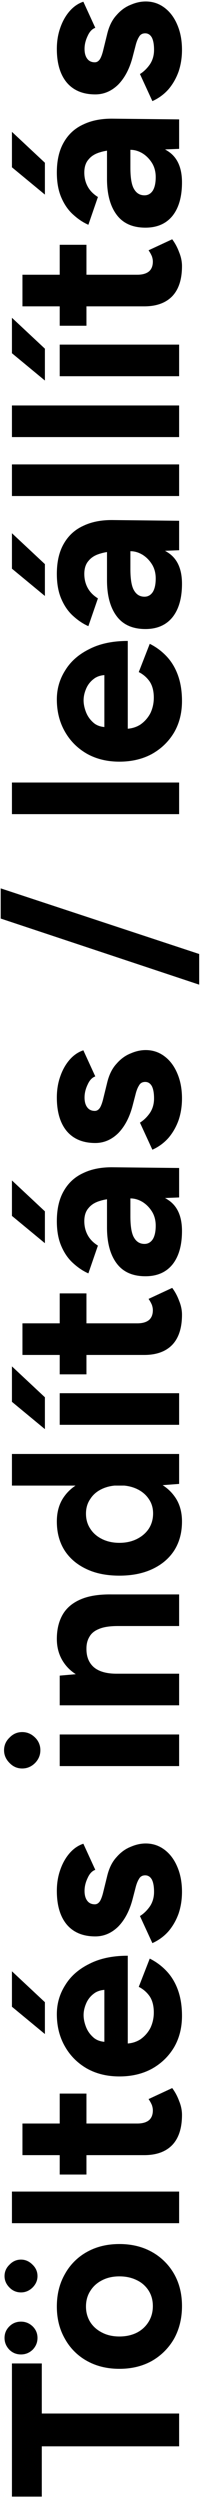
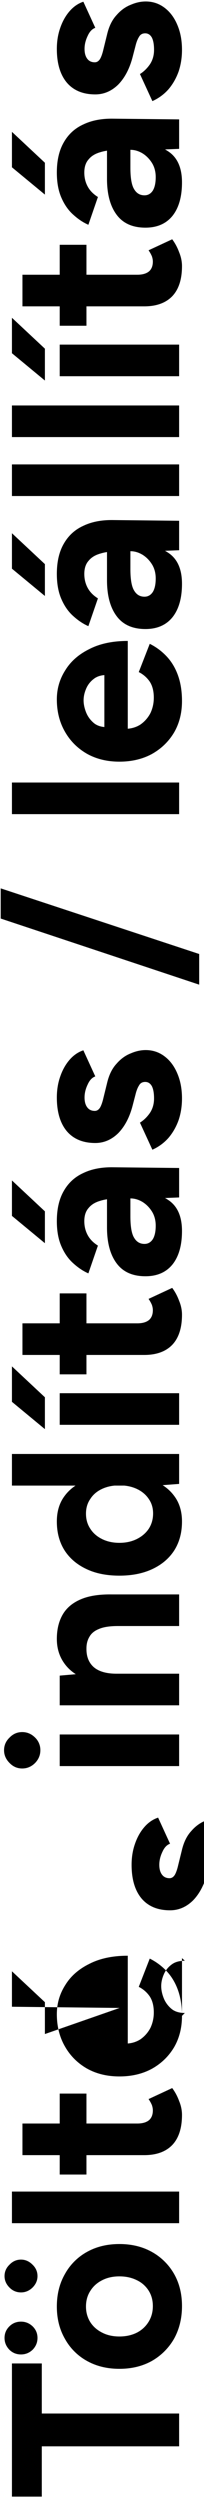
<svg xmlns="http://www.w3.org/2000/svg" fill="none" viewBox="0 0 41 501">
-   <path fill="currentColor" d="M36 490.248H8.4v10.08h-6V473.64h6v10.032H36v6.576Zm.576-28.108c0 2.432-.528 4.608-1.584 6.528a11.954 11.954 0 0 1-4.464 4.464c-1.888 1.056-4.064 1.584-6.528 1.584-2.464 0-4.64-.528-6.528-1.584a11.27 11.27 0 0 1-4.416-4.416c-1.088-1.888-1.632-4.048-1.632-6.48 0-2.464.544-4.64 1.632-6.528a11.27 11.27 0 0 1 4.416-4.416c1.888-1.056 4.064-1.584 6.528-1.584 2.464 0 4.64.528 6.528 1.584a11.604 11.604 0 0 1 4.464 4.416c1.056 1.856 1.584 4 1.584 6.432Zm-5.856 0c0-1.184-.288-2.224-.864-3.12a5.67 5.67 0 0 0-2.352-2.064c-1.024-.512-2.192-.768-3.504-.768-1.312 0-2.464.256-3.456.768-1.024.512-1.824 1.232-2.4 2.16-.576.896-.864 1.936-.864 3.12 0 1.152.288 2.192.864 3.12.576.896 1.376 1.6 2.4 2.112.992.512 2.144.768 3.456.768 1.312 0 2.48-.256 3.504-.768a5.893 5.893 0 0 0 2.352-2.16c.576-.928.864-1.984.864-3.168Zm-23.184-6c0 .864-.336 1.632-1.008 2.304-.672.64-1.44.96-2.304.96-.896 0-1.664-.32-2.304-.96-.672-.672-1.008-1.44-1.008-2.304 0-.896.336-1.664 1.008-2.304.64-.672 1.408-1.008 2.304-1.008.864 0 1.632.336 2.304 1.008.672.64 1.008 1.408 1.008 2.304Zm0 12.384c0 .896-.32 1.68-.96 2.352-.672.64-1.456.96-2.352.96-.928 0-1.712-.32-2.352-.96-.64-.672-.96-1.456-.96-2.352 0-.896.32-1.664.96-2.304.64-.64 1.424-.96 2.352-.96.896 0 1.68.32 2.352.96.64.64.96 1.408.96 2.304ZM36 445.53H2.4v-6.336H36v6.336Zm.576-21.701c0 2.656-.656 4.672-1.968 6.048-1.312 1.344-3.184 2.016-5.616 2.016H4.512v-6.336H27.6c1.024 0 1.808-.224 2.352-.672.512-.448.768-1.104.768-1.968 0-.32-.064-.672-.192-1.056a6.567 6.567 0 0 0-.672-1.2l4.752-2.208c.576.768 1.04 1.632 1.392 2.592.384.928.576 1.856.576 2.784Zm-19.2 11.952H12v-16.224h5.376v16.224Zm19.2-31.803c0 2.368-.528 4.464-1.584 6.288-1.088 1.824-2.576 3.264-4.464 4.32-1.888 1.024-4.064 1.536-6.528 1.536-2.464 0-4.64-.528-6.528-1.584-1.888-1.088-3.36-2.56-4.416-4.416-1.088-1.888-1.632-4.048-1.632-6.48 0-2.112.56-4.048 1.68-5.808 1.088-1.792 2.704-3.216 4.848-4.272 2.112-1.088 4.688-1.632 7.728-1.632v18.192l-.576-.576c1.184 0 2.224-.288 3.12-.864a6.346 6.346 0 0 0 2.016-2.304c.448-.96.672-1.984.672-3.072 0-1.312-.272-2.384-.816-3.216a5.804 5.804 0 0 0-2.208-1.92l2.208-5.664a11.894 11.894 0 0 1 3.504 2.64c.96 1.056 1.696 2.32 2.208 3.792.512 1.472.768 3.152.768 5.04Zm-15.024 5.232-.576.576v-11.568l.576.528c-1.152 0-2.064.272-2.736.816a4.735 4.735 0 0 0-1.536 2.016c-.32.768-.48 1.52-.48 2.256 0 .736.16 1.52.48 2.352.32.832.832 1.552 1.536 2.16.672.576 1.584.864 2.736.864Zm-12.528-1.584L2.4 402.154v-7.104l6.624 6.192v6.384Zm27.552-28.494c0 1.536-.224 2.976-.672 4.32-.48 1.344-1.152 2.528-2.016 3.552a9.408 9.408 0 0 1-3.264 2.4l-2.496-5.424c.768-.48 1.44-1.136 2.016-1.968.544-.832.816-1.792.816-2.88 0-1.056-.144-1.872-.432-2.448-.32-.576-.768-.864-1.344-.864-.576 0-.992.24-1.248.72-.288.448-.528 1.072-.72 1.872l-.576 2.208c-.608 2.304-1.568 4.128-2.88 5.472-1.344 1.312-2.88 1.968-4.608 1.968-2.464 0-4.368-.784-5.712-2.352-1.344-1.6-2.016-3.856-2.016-6.768 0-1.504.224-2.896.672-4.176.448-1.312 1.072-2.432 1.872-3.36.8-.928 1.728-1.568 2.784-1.92l2.4 5.232c-.64.224-1.152.768-1.536 1.632-.416.864-.624 1.728-.624 2.592 0 .864.192 1.536.576 2.016.352.448.848.672 1.488.672.416 0 .768-.224 1.056-.672.256-.448.48-1.088.672-1.92l.768-3.12c.384-1.568 1.008-2.816 1.872-3.744.832-.96 1.776-1.648 2.832-2.064 1.024-.448 2.032-.672 3.024-.672 1.44 0 2.72.432 3.84 1.296 1.088.832 1.936 1.984 2.544 3.456.608 1.44.912 3.088.912 4.944ZM36 353.927H12v-6.336h24v6.336Zm-27.888-3.168c0 .96-.352 1.808-1.056 2.544-.736.736-1.6 1.104-2.592 1.104s-1.84-.368-2.544-1.104c-.736-.736-1.104-1.584-1.104-2.544 0-.992.368-1.84 1.104-2.544.704-.736 1.552-1.104 2.544-1.104s1.856.368 2.592 1.104a3.468 3.468 0 0 1 1.056 2.544ZM36 341.748H12v-5.952l4.416-.384H36v6.336Zm0-15.888H23.712v-6.336H36v6.336Zm-12.288 0c-1.632 0-2.896.192-3.792.576-.896.352-1.536.864-1.92 1.536-.416.672-.624 1.456-.624 2.352-.032 1.632.464 2.896 1.488 3.792 1.024.864 2.544 1.296 4.56 1.296v2.112c-2.56 0-4.72-.368-6.48-1.104-1.792-.768-3.152-1.824-4.08-3.168-.96-1.376-1.44-2.976-1.44-4.8 0-1.888.384-3.504 1.152-4.848.768-1.344 1.968-2.368 3.6-3.072 1.6-.704 3.68-1.04 6.24-1.008h1.296v6.336ZM36 297.379l-4.464.336H2.4v-6.336H36v6Zm.576 7.536c0 2.208-.512 4.128-1.536 5.76-1.024 1.6-2.48 2.848-4.368 3.744-1.888.896-4.112 1.344-6.672 1.344-2.592 0-4.816-.448-6.672-1.344-1.888-.896-3.344-2.144-4.368-3.744-1.024-1.632-1.536-3.552-1.536-5.76 0-2.016.512-3.712 1.536-5.088 1.024-1.408 2.48-2.48 4.368-3.216 1.856-.736 4.08-1.104 6.672-1.104 2.56 0 4.784.368 6.672 1.104 1.888.736 3.344 1.808 4.368 3.216 1.024 1.376 1.536 3.072 1.536 5.088Zm-5.808-1.632c0-1.088-.288-2.048-.864-2.88-.576-.864-1.376-1.536-2.4-2.016s-2.192-.72-3.504-.72c-1.312 0-2.48.24-3.504.72s-1.808 1.152-2.352 2.016c-.576.832-.864 1.808-.864 2.928 0 1.152.288 2.16.864 3.024.544.864 1.328 1.552 2.352 2.064 1.024.512 2.192.768 3.504.768 1.312 0 2.48-.256 3.504-.768s1.824-1.2 2.4-2.064c.576-.896.864-1.92.864-3.072ZM36 285.536H12V279.2h24v6.336Zm-26.976.864L2.4 280.928v-7.104l6.624 6.192v6.384Zm27.552-22.93c0 2.656-.656 4.672-1.968 6.048-1.312 1.344-3.184 2.016-5.616 2.016H4.512v-6.336H27.6c1.024 0 1.808-.224 2.352-.672.512-.448.768-1.104.768-1.968 0-.32-.064-.672-.192-1.056a6.567 6.567 0 0 0-.672-1.2l4.752-2.208c.576.768 1.04 1.632 1.392 2.592.384.928.576 1.856.576 2.784Zm-19.2 11.952H12v-16.224h5.376v16.224ZM36 239.971l-4.848.192h-7.296c-1.44 0-2.672.16-3.696.48-1.024.288-1.808.768-2.352 1.44-.576.64-.864 1.52-.864 2.64 0 1.024.224 1.952.672 2.784.448.832 1.136 1.536 2.064 2.112l-1.92 5.568c-1.024-.448-2.016-1.104-2.976-1.968-.992-.864-1.792-1.984-2.4-3.36-.64-1.408-.96-3.12-.96-5.136 0-2.432.464-4.448 1.392-6.048.928-1.632 2.24-2.832 3.936-3.6 1.664-.8 3.648-1.184 5.952-1.152l13.296.144v5.904Zm.576 6.72c0 2.88-.64 5.12-1.92 6.72-1.28 1.568-3.088 2.352-5.424 2.352-2.56 0-4.48-.848-5.76-2.544-1.312-1.728-1.968-4.144-1.968-7.248v-6.096h4.704v3.888c0 2.08.256 3.52.768 4.32.48.8 1.168 1.2 2.064 1.2.704 0 1.264-.32 1.68-.96.384-.64.576-1.536.576-2.688 0-1.056-.24-1.984-.72-2.784-.512-.832-1.152-1.488-1.92-1.968-.8-.48-1.616-.72-2.448-.72v-1.536c3.264 0 5.808.624 7.632 1.872 1.824 1.216 2.736 3.28 2.736 6.192Zm-27.552 2.448L2.4 243.667v-7.104l6.624 6.192v6.384Zm27.552-29.007c0 1.536-.224 2.976-.672 4.32-.48 1.344-1.152 2.528-2.016 3.552a9.408 9.408 0 0 1-3.264 2.4l-2.496-5.424c.768-.48 1.44-1.136 2.016-1.968.544-.832.816-1.792.816-2.88 0-1.056-.144-1.872-.432-2.448-.32-.576-.768-.864-1.344-.864-.576 0-.992.24-1.248.72-.288.448-.528 1.072-.72 1.872l-.576 2.208c-.608 2.304-1.568 4.128-2.88 5.472-1.344 1.312-2.88 1.968-4.608 1.968-2.464 0-4.368-.784-5.712-2.352-1.344-1.6-2.016-3.856-2.016-6.768 0-1.504.224-2.896.672-4.176.448-1.312 1.072-2.432 1.872-3.36.8-.928 1.728-1.568 2.784-1.92l2.4 5.232c-.64.224-1.152.768-1.536 1.632-.416.864-.624 1.728-.624 2.592 0 .864.192 1.536.576 2.016.352.448.848.672 1.488.672.416 0 .768-.224 1.056-.672.256-.448.48-1.088.672-1.92l.768-3.12c.384-1.568 1.008-2.816 1.872-3.744.832-.96 1.776-1.648 2.832-2.064 1.024-.448 2.032-.672 3.024-.672 1.44 0 2.72.432 3.84 1.296 1.088.832 1.936 1.984 2.544 3.456.608 1.44.912 3.088.912 4.944Zm3.456-22.805L.144 184.079v-6.048l39.888 13.152v6.144ZM36 163.155H2.4v-6.336H36v6.336Zm.576-22.661c0 2.368-.528 4.464-1.584 6.288-1.088 1.824-2.576 3.264-4.464 4.32-1.888 1.024-4.064 1.536-6.528 1.536-2.464 0-4.64-.528-6.528-1.584-1.888-1.088-3.36-2.56-4.416-4.416-1.088-1.888-1.632-4.048-1.632-6.48 0-2.112.56-4.048 1.68-5.808 1.088-1.792 2.704-3.216 4.848-4.272 2.112-1.088 4.688-1.632 7.728-1.632v18.192l-.576-.576c1.184 0 2.224-.288 3.12-.864a6.346 6.346 0 0 0 2.016-2.304c.448-.96.672-1.984.672-3.072 0-1.312-.272-2.384-.816-3.216a5.804 5.804 0 0 0-2.208-1.92l2.208-5.664a11.894 11.894 0 0 1 3.504 2.64c.96 1.056 1.696 2.32 2.208 3.792.512 1.472.768 3.152.768 5.04Zm-15.024 5.232-.576.576v-11.568l.576.528c-1.152 0-2.064.272-2.736.816a4.735 4.735 0 0 0-1.536 2.016c-.32.768-.48 1.52-.48 2.256 0 .736.16 1.52.48 2.352.32.832.832 1.552 1.536 2.16.672.576 1.584.864 2.736.864ZM36 110.268l-4.848.192h-7.296c-1.44 0-2.672.16-3.696.48-1.024.288-1.808.768-2.352 1.44-.576.64-.864 1.52-.864 2.64 0 1.024.224 1.952.672 2.784.448.832 1.136 1.536 2.064 2.112l-1.92 5.568c-1.024-.448-2.016-1.104-2.976-1.968-.992-.864-1.792-1.984-2.4-3.36-.64-1.408-.96-3.12-.96-5.136 0-2.432.464-4.448 1.392-6.048.928-1.632 2.24-2.832 3.936-3.6 1.664-.8 3.648-1.184 5.952-1.152l13.296.144v5.904Zm.576 6.72c0 2.88-.64 5.12-1.92 6.72-1.28 1.568-3.088 2.352-5.424 2.352-2.56 0-4.48-.848-5.76-2.544-1.312-1.728-1.968-4.144-1.968-7.248v-6.096h4.704v3.888c0 2.08.256 3.52.768 4.32.48.8 1.168 1.2 2.064 1.2.704 0 1.264-.32 1.68-.96.384-.64.576-1.536.576-2.688 0-1.056-.24-1.984-.72-2.784-.512-.832-1.152-1.488-1.92-1.968-.8-.48-1.616-.72-2.448-.72v-1.536c3.264 0 5.808.624 7.632 1.872 1.824 1.216 2.736 3.28 2.736 6.192Zm-27.552 2.448L2.4 113.964v-7.104l6.624 6.192v6.384ZM36 99.405H2.4v-6.336H36v6.336Zm0-11.813H2.4v-6.336H36v6.336Zm0-12.196H12V69.06h24v6.336Zm-26.976.864L2.4 70.788v-7.104l6.624 6.192v6.384Zm27.552-22.93c0 2.655-.656 4.671-1.968 6.047-1.312 1.344-3.184 2.016-5.616 2.016H4.512v-6.336H27.6c1.024 0 1.808-.224 2.352-.672.512-.448.768-1.104.768-1.968 0-.32-.064-.672-.192-1.056a6.567 6.567 0 0 0-.672-1.2l4.752-2.208c.576.768 1.04 1.632 1.392 2.592.384.928.576 1.856.576 2.784Zm-19.2 11.951H12V49.057h5.376v16.224ZM36 29.831l-4.848.192h-7.296c-1.44 0-2.672.16-3.696.48-1.024.288-1.808.767-2.352 1.44-.576.64-.864 1.52-.864 2.64 0 1.023.224 1.952.672 2.784.448.832 1.136 1.536 2.064 2.111l-1.92 5.569c-1.024-.448-2.016-1.104-2.976-1.968-.992-.864-1.792-1.985-2.4-3.36-.64-1.409-.96-3.12-.96-5.136 0-2.432.464-4.448 1.392-6.048.928-1.633 2.24-2.832 3.936-3.6 1.664-.8 3.648-1.184 5.952-1.152L36 23.925v5.905Zm.576 6.72c0 2.88-.64 5.12-1.92 6.72-1.28 1.568-3.088 2.352-5.424 2.352-2.56 0-4.48-.848-5.76-2.544-1.312-1.729-1.968-4.145-1.968-7.248v-6.097h4.704v3.889c0 2.08.256 3.52.768 4.32.48.8 1.168 1.2 2.064 1.2.704 0 1.264-.32 1.68-.96.384-.64.576-1.536.576-2.688 0-1.056-.24-1.984-.72-2.784-.512-.832-1.152-1.488-1.92-1.968-.8-.48-1.616-.72-2.448-.72v-1.537c3.264 0 5.808.624 7.632 1.872 1.824 1.216 2.736 3.28 2.736 6.192ZM9.024 38.998 2.4 33.528v-7.105l6.624 6.192V39ZM36.576 9.991c0 1.536-.224 2.976-.672 4.32-.48 1.344-1.152 2.528-2.016 3.552a9.408 9.408 0 0 1-3.264 2.4l-2.496-5.424c.768-.48 1.44-1.136 2.016-1.968.544-.832.816-1.792.816-2.88 0-1.056-.144-1.872-.432-2.448-.32-.576-.768-.864-1.344-.864-.576 0-.992.24-1.248.72-.288.448-.528 1.072-.72 1.872l-.576 2.208c-.608 2.304-1.568 4.128-2.88 5.472-1.344 1.312-2.88 1.968-4.608 1.968-2.464 0-4.368-.784-5.712-2.352-1.344-1.6-2.016-3.856-2.016-6.768 0-1.504.224-2.896.672-4.176.448-1.312 1.072-2.432 1.872-3.36.8-.928 1.728-1.568 2.784-1.92l2.4 5.232c-.64.224-1.152.768-1.536 1.632-.416.864-.624 1.728-.624 2.592 0 .864.192 1.536.576 2.016.352.448.848.672 1.488.672.416 0 .768-.224 1.056-.672.256-.448.48-1.088.672-1.92l.768-3.12c.384-1.568 1.008-2.816 1.872-3.744.832-.96 1.776-1.648 2.832-2.064C27.28.52 28.288.295 29.28.295c1.44 0 2.72.432 3.84 1.296 1.088.832 1.936 1.984 2.544 3.456.608 1.44.912 3.088.912 4.944Z" />
+   <path fill="currentColor" d="M36 490.248H8.4v10.08h-6V473.64h6v10.032H36v6.576Zm.576-28.108c0 2.432-.528 4.608-1.584 6.528a11.954 11.954 0 0 1-4.464 4.464c-1.888 1.056-4.064 1.584-6.528 1.584-2.464 0-4.64-.528-6.528-1.584a11.27 11.27 0 0 1-4.416-4.416c-1.088-1.888-1.632-4.048-1.632-6.48 0-2.464.544-4.64 1.632-6.528a11.27 11.27 0 0 1 4.416-4.416c1.888-1.056 4.064-1.584 6.528-1.584 2.464 0 4.64.528 6.528 1.584a11.604 11.604 0 0 1 4.464 4.416c1.056 1.856 1.584 4 1.584 6.432Zm-5.856 0c0-1.184-.288-2.224-.864-3.12a5.67 5.67 0 0 0-2.352-2.064c-1.024-.512-2.192-.768-3.504-.768-1.312 0-2.464.256-3.456.768-1.024.512-1.824 1.232-2.4 2.16-.576.896-.864 1.936-.864 3.12 0 1.152.288 2.192.864 3.12.576.896 1.376 1.6 2.4 2.112.992.512 2.144.768 3.456.768 1.312 0 2.48-.256 3.504-.768a5.893 5.893 0 0 0 2.352-2.16c.576-.928.864-1.984.864-3.168Zm-23.184-6c0 .864-.336 1.632-1.008 2.304-.672.64-1.44.96-2.304.96-.896 0-1.664-.32-2.304-.96-.672-.672-1.008-1.44-1.008-2.304 0-.896.336-1.664 1.008-2.304.64-.672 1.408-1.008 2.304-1.008.864 0 1.632.336 2.304 1.008.672.64 1.008 1.408 1.008 2.304Zm0 12.384c0 .896-.32 1.68-.96 2.352-.672.64-1.456.96-2.352.96-.928 0-1.712-.32-2.352-.96-.64-.672-.96-1.456-.96-2.352 0-.896.32-1.664.96-2.304.64-.64 1.424-.96 2.352-.96.896 0 1.68.32 2.352.96.64.64.96 1.408.96 2.304ZM36 445.53H2.4v-6.336H36v6.336Zm.576-21.701c0 2.656-.656 4.672-1.968 6.048-1.312 1.344-3.184 2.016-5.616 2.016H4.512v-6.336H27.6c1.024 0 1.808-.224 2.352-.672.512-.448.768-1.104.768-1.968 0-.32-.064-.672-.192-1.056a6.567 6.567 0 0 0-.672-1.2l4.752-2.208c.576.768 1.04 1.632 1.392 2.592.384.928.576 1.856.576 2.784Zm-19.2 11.952H12v-16.224h5.376v16.224Zm19.2-31.803c0 2.368-.528 4.464-1.584 6.288-1.088 1.824-2.576 3.264-4.464 4.32-1.888 1.024-4.064 1.536-6.528 1.536-2.464 0-4.64-.528-6.528-1.584-1.888-1.088-3.36-2.56-4.416-4.416-1.088-1.888-1.632-4.048-1.632-6.48 0-2.112.56-4.048 1.68-5.808 1.088-1.792 2.704-3.216 4.848-4.272 2.112-1.088 4.688-1.632 7.728-1.632v18.192l-.576-.576c1.184 0 2.224-.288 3.12-.864a6.346 6.346 0 0 0 2.016-2.304c.448-.96.672-1.984.672-3.072 0-1.312-.272-2.384-.816-3.216a5.804 5.804 0 0 0-2.208-1.92l2.208-5.664a11.894 11.894 0 0 1 3.504 2.64c.96 1.056 1.696 2.32 2.208 3.792.512 1.472.768 3.152.768 5.04Zv-11.568l.576.528c-1.152 0-2.064.272-2.736.816a4.735 4.735 0 0 0-1.536 2.016c-.32.768-.48 1.52-.48 2.256 0 .736.16 1.52.48 2.352.32.832.832 1.552 1.536 2.16.672.576 1.584.864 2.736.864Zm-12.528-1.584L2.4 402.154v-7.104l6.624 6.192v6.384Zm27.552-28.494c0 1.536-.224 2.976-.672 4.32-.48 1.344-1.152 2.528-2.016 3.552a9.408 9.408 0 0 1-3.264 2.4l-2.496-5.424c.768-.48 1.44-1.136 2.016-1.968.544-.832.816-1.792.816-2.88 0-1.056-.144-1.872-.432-2.448-.32-.576-.768-.864-1.344-.864-.576 0-.992.24-1.248.72-.288.448-.528 1.072-.72 1.872l-.576 2.208c-.608 2.304-1.568 4.128-2.88 5.472-1.344 1.312-2.88 1.968-4.608 1.968-2.464 0-4.368-.784-5.712-2.352-1.344-1.6-2.016-3.856-2.016-6.768 0-1.504.224-2.896.672-4.176.448-1.312 1.072-2.432 1.872-3.36.8-.928 1.728-1.568 2.784-1.92l2.4 5.232c-.64.224-1.152.768-1.536 1.632-.416.864-.624 1.728-.624 2.592 0 .864.192 1.536.576 2.016.352.448.848.672 1.488.672.416 0 .768-.224 1.056-.672.256-.448.48-1.088.672-1.92l.768-3.12c.384-1.568 1.008-2.816 1.872-3.744.832-.96 1.776-1.648 2.832-2.064 1.024-.448 2.032-.672 3.024-.672 1.44 0 2.72.432 3.84 1.296 1.088.832 1.936 1.984 2.544 3.456.608 1.44.912 3.088.912 4.944ZM36 353.927H12v-6.336h24v6.336Zm-27.888-3.168c0 .96-.352 1.808-1.056 2.544-.736.736-1.6 1.104-2.592 1.104s-1.84-.368-2.544-1.104c-.736-.736-1.104-1.584-1.104-2.544 0-.992.368-1.84 1.104-2.544.704-.736 1.552-1.104 2.544-1.104s1.856.368 2.592 1.104a3.468 3.468 0 0 1 1.056 2.544ZM36 341.748H12v-5.952l4.416-.384H36v6.336Zm0-15.888H23.712v-6.336H36v6.336Zm-12.288 0c-1.632 0-2.896.192-3.792.576-.896.352-1.536.864-1.92 1.536-.416.672-.624 1.456-.624 2.352-.032 1.632.464 2.896 1.488 3.792 1.024.864 2.544 1.296 4.56 1.296v2.112c-2.56 0-4.72-.368-6.48-1.104-1.792-.768-3.152-1.824-4.08-3.168-.96-1.376-1.44-2.976-1.44-4.8 0-1.888.384-3.504 1.152-4.848.768-1.344 1.968-2.368 3.6-3.072 1.6-.704 3.68-1.04 6.24-1.008h1.296v6.336ZM36 297.379l-4.464.336H2.4v-6.336H36v6Zm.576 7.536c0 2.208-.512 4.128-1.536 5.76-1.024 1.6-2.48 2.848-4.368 3.744-1.888.896-4.112 1.344-6.672 1.344-2.592 0-4.816-.448-6.672-1.344-1.888-.896-3.344-2.144-4.368-3.744-1.024-1.632-1.536-3.552-1.536-5.76 0-2.016.512-3.712 1.536-5.088 1.024-1.408 2.48-2.48 4.368-3.216 1.856-.736 4.08-1.104 6.672-1.104 2.56 0 4.784.368 6.672 1.104 1.888.736 3.344 1.808 4.368 3.216 1.024 1.376 1.536 3.072 1.536 5.088Zm-5.808-1.632c0-1.088-.288-2.048-.864-2.88-.576-.864-1.376-1.536-2.4-2.016s-2.192-.72-3.504-.72c-1.312 0-2.48.24-3.504.72s-1.808 1.152-2.352 2.016c-.576.832-.864 1.808-.864 2.928 0 1.152.288 2.16.864 3.024.544.864 1.328 1.552 2.352 2.064 1.024.512 2.192.768 3.504.768 1.312 0 2.48-.256 3.504-.768s1.824-1.2 2.4-2.064c.576-.896.864-1.92.864-3.072ZM36 285.536H12V279.2h24v6.336Zm-26.976.864L2.4 280.928v-7.104l6.624 6.192v6.384Zm27.552-22.93c0 2.656-.656 4.672-1.968 6.048-1.312 1.344-3.184 2.016-5.616 2.016H4.512v-6.336H27.6c1.024 0 1.808-.224 2.352-.672.512-.448.768-1.104.768-1.968 0-.32-.064-.672-.192-1.056a6.567 6.567 0 0 0-.672-1.2l4.752-2.208c.576.768 1.04 1.632 1.392 2.592.384.928.576 1.856.576 2.784Zm-19.2 11.952H12v-16.224h5.376v16.224ZM36 239.971l-4.848.192h-7.296c-1.44 0-2.672.16-3.696.48-1.024.288-1.808.768-2.352 1.44-.576.64-.864 1.52-.864 2.64 0 1.024.224 1.952.672 2.784.448.832 1.136 1.536 2.064 2.112l-1.92 5.568c-1.024-.448-2.016-1.104-2.976-1.968-.992-.864-1.792-1.984-2.4-3.36-.64-1.408-.96-3.12-.96-5.136 0-2.432.464-4.448 1.392-6.048.928-1.632 2.24-2.832 3.936-3.6 1.664-.8 3.648-1.184 5.952-1.152l13.296.144v5.904Zm.576 6.72c0 2.88-.64 5.12-1.92 6.72-1.28 1.568-3.088 2.352-5.424 2.352-2.56 0-4.48-.848-5.76-2.544-1.312-1.728-1.968-4.144-1.968-7.248v-6.096h4.704v3.888c0 2.08.256 3.52.768 4.32.48.8 1.168 1.2 2.064 1.2.704 0 1.264-.32 1.68-.96.384-.64.576-1.536.576-2.688 0-1.056-.24-1.984-.72-2.784-.512-.832-1.152-1.488-1.92-1.968-.8-.48-1.616-.72-2.448-.72v-1.536c3.264 0 5.808.624 7.632 1.872 1.824 1.216 2.736 3.28 2.736 6.192Zm-27.552 2.448L2.4 243.667v-7.104l6.624 6.192v6.384Zm27.552-29.007c0 1.536-.224 2.976-.672 4.32-.48 1.344-1.152 2.528-2.016 3.552a9.408 9.408 0 0 1-3.264 2.4l-2.496-5.424c.768-.48 1.44-1.136 2.016-1.968.544-.832.816-1.792.816-2.88 0-1.056-.144-1.872-.432-2.448-.32-.576-.768-.864-1.344-.864-.576 0-.992.24-1.248.72-.288.448-.528 1.072-.72 1.872l-.576 2.208c-.608 2.304-1.568 4.128-2.88 5.472-1.344 1.312-2.88 1.968-4.608 1.968-2.464 0-4.368-.784-5.712-2.352-1.344-1.6-2.016-3.856-2.016-6.768 0-1.504.224-2.896.672-4.176.448-1.312 1.072-2.432 1.872-3.36.8-.928 1.728-1.568 2.784-1.92l2.4 5.232c-.64.224-1.152.768-1.536 1.632-.416.864-.624 1.728-.624 2.592 0 .864.192 1.536.576 2.016.352.448.848.672 1.488.672.416 0 .768-.224 1.056-.672.256-.448.48-1.088.672-1.92l.768-3.12c.384-1.568 1.008-2.816 1.872-3.744.832-.96 1.776-1.648 2.832-2.064 1.024-.448 2.032-.672 3.024-.672 1.44 0 2.72.432 3.84 1.296 1.088.832 1.936 1.984 2.544 3.456.608 1.44.912 3.088.912 4.944Zm3.456-22.805L.144 184.079v-6.048l39.888 13.152v6.144ZM36 163.155H2.4v-6.336H36v6.336Zm.576-22.661c0 2.368-.528 4.464-1.584 6.288-1.088 1.824-2.576 3.264-4.464 4.32-1.888 1.024-4.064 1.536-6.528 1.536-2.464 0-4.64-.528-6.528-1.584-1.888-1.088-3.36-2.56-4.416-4.416-1.088-1.888-1.632-4.048-1.632-6.48 0-2.112.56-4.048 1.68-5.808 1.088-1.792 2.704-3.216 4.848-4.272 2.112-1.088 4.688-1.632 7.728-1.632v18.192l-.576-.576c1.184 0 2.224-.288 3.12-.864a6.346 6.346 0 0 0 2.016-2.304c.448-.96.672-1.984.672-3.072 0-1.312-.272-2.384-.816-3.216a5.804 5.804 0 0 0-2.208-1.92l2.208-5.664a11.894 11.894 0 0 1 3.504 2.64c.96 1.056 1.696 2.32 2.208 3.792.512 1.472.768 3.152.768 5.04Zm-15.024 5.232-.576.576v-11.568l.576.528c-1.152 0-2.064.272-2.736.816a4.735 4.735 0 0 0-1.536 2.016c-.32.768-.48 1.52-.48 2.256 0 .736.16 1.52.48 2.352.32.832.832 1.552 1.536 2.16.672.576 1.584.864 2.736.864ZM36 110.268l-4.848.192h-7.296c-1.44 0-2.672.16-3.696.48-1.024.288-1.808.768-2.352 1.44-.576.64-.864 1.52-.864 2.64 0 1.024.224 1.952.672 2.784.448.832 1.136 1.536 2.064 2.112l-1.92 5.568c-1.024-.448-2.016-1.104-2.976-1.968-.992-.864-1.792-1.984-2.4-3.36-.64-1.408-.96-3.12-.96-5.136 0-2.432.464-4.448 1.392-6.048.928-1.632 2.24-2.832 3.936-3.6 1.664-.8 3.648-1.184 5.952-1.152l13.296.144v5.904Zm.576 6.72c0 2.88-.64 5.12-1.92 6.72-1.28 1.568-3.088 2.352-5.424 2.352-2.56 0-4.48-.848-5.76-2.544-1.312-1.728-1.968-4.144-1.968-7.248v-6.096h4.704v3.888c0 2.08.256 3.52.768 4.32.48.8 1.168 1.2 2.064 1.2.704 0 1.264-.32 1.68-.96.384-.64.576-1.536.576-2.688 0-1.056-.24-1.984-.72-2.784-.512-.832-1.152-1.488-1.92-1.968-.8-.48-1.616-.72-2.448-.72v-1.536c3.264 0 5.808.624 7.632 1.872 1.824 1.216 2.736 3.28 2.736 6.192Zm-27.552 2.448L2.4 113.964v-7.104l6.624 6.192v6.384ZM36 99.405H2.4v-6.336H36v6.336Zm0-11.813H2.4v-6.336H36v6.336Zm0-12.196H12V69.06h24v6.336Zm-26.976.864L2.4 70.788v-7.104l6.624 6.192v6.384Zm27.552-22.93c0 2.655-.656 4.671-1.968 6.047-1.312 1.344-3.184 2.016-5.616 2.016H4.512v-6.336H27.6c1.024 0 1.808-.224 2.352-.672.512-.448.768-1.104.768-1.968 0-.32-.064-.672-.192-1.056a6.567 6.567 0 0 0-.672-1.2l4.752-2.208c.576.768 1.04 1.632 1.392 2.592.384.928.576 1.856.576 2.784Zm-19.2 11.951H12V49.057h5.376v16.224ZM36 29.831l-4.848.192h-7.296c-1.44 0-2.672.16-3.696.48-1.024.288-1.808.767-2.352 1.44-.576.64-.864 1.52-.864 2.64 0 1.023.224 1.952.672 2.784.448.832 1.136 1.536 2.064 2.111l-1.92 5.569c-1.024-.448-2.016-1.104-2.976-1.968-.992-.864-1.792-1.985-2.4-3.36-.64-1.409-.96-3.12-.96-5.136 0-2.432.464-4.448 1.392-6.048.928-1.633 2.24-2.832 3.936-3.6 1.664-.8 3.648-1.184 5.952-1.152L36 23.925v5.905Zm.576 6.72c0 2.88-.64 5.12-1.92 6.72-1.28 1.568-3.088 2.352-5.424 2.352-2.56 0-4.48-.848-5.76-2.544-1.312-1.729-1.968-4.145-1.968-7.248v-6.097h4.704v3.889c0 2.08.256 3.52.768 4.32.48.8 1.168 1.2 2.064 1.2.704 0 1.264-.32 1.68-.96.384-.64.576-1.536.576-2.688 0-1.056-.24-1.984-.72-2.784-.512-.832-1.152-1.488-1.92-1.968-.8-.48-1.616-.72-2.448-.72v-1.537c3.264 0 5.808.624 7.632 1.872 1.824 1.216 2.736 3.28 2.736 6.192ZM9.024 38.998 2.4 33.528v-7.105l6.624 6.192V39ZM36.576 9.991c0 1.536-.224 2.976-.672 4.32-.48 1.344-1.152 2.528-2.016 3.552a9.408 9.408 0 0 1-3.264 2.4l-2.496-5.424c.768-.48 1.44-1.136 2.016-1.968.544-.832.816-1.792.816-2.88 0-1.056-.144-1.872-.432-2.448-.32-.576-.768-.864-1.344-.864-.576 0-.992.24-1.248.72-.288.448-.528 1.072-.72 1.872l-.576 2.208c-.608 2.304-1.568 4.128-2.88 5.472-1.344 1.312-2.88 1.968-4.608 1.968-2.464 0-4.368-.784-5.712-2.352-1.344-1.6-2.016-3.856-2.016-6.768 0-1.504.224-2.896.672-4.176.448-1.312 1.072-2.432 1.872-3.36.8-.928 1.728-1.568 2.784-1.92l2.4 5.232c-.64.224-1.152.768-1.536 1.632-.416.864-.624 1.728-.624 2.592 0 .864.192 1.536.576 2.016.352.448.848.672 1.488.672.416 0 .768-.224 1.056-.672.256-.448.48-1.088.672-1.92l.768-3.12c.384-1.568 1.008-2.816 1.872-3.744.832-.96 1.776-1.648 2.832-2.064C27.28.52 28.288.295 29.28.295c1.44 0 2.72.432 3.84 1.296 1.088.832 1.936 1.984 2.544 3.456.608 1.44.912 3.088.912 4.944Z" />
</svg>